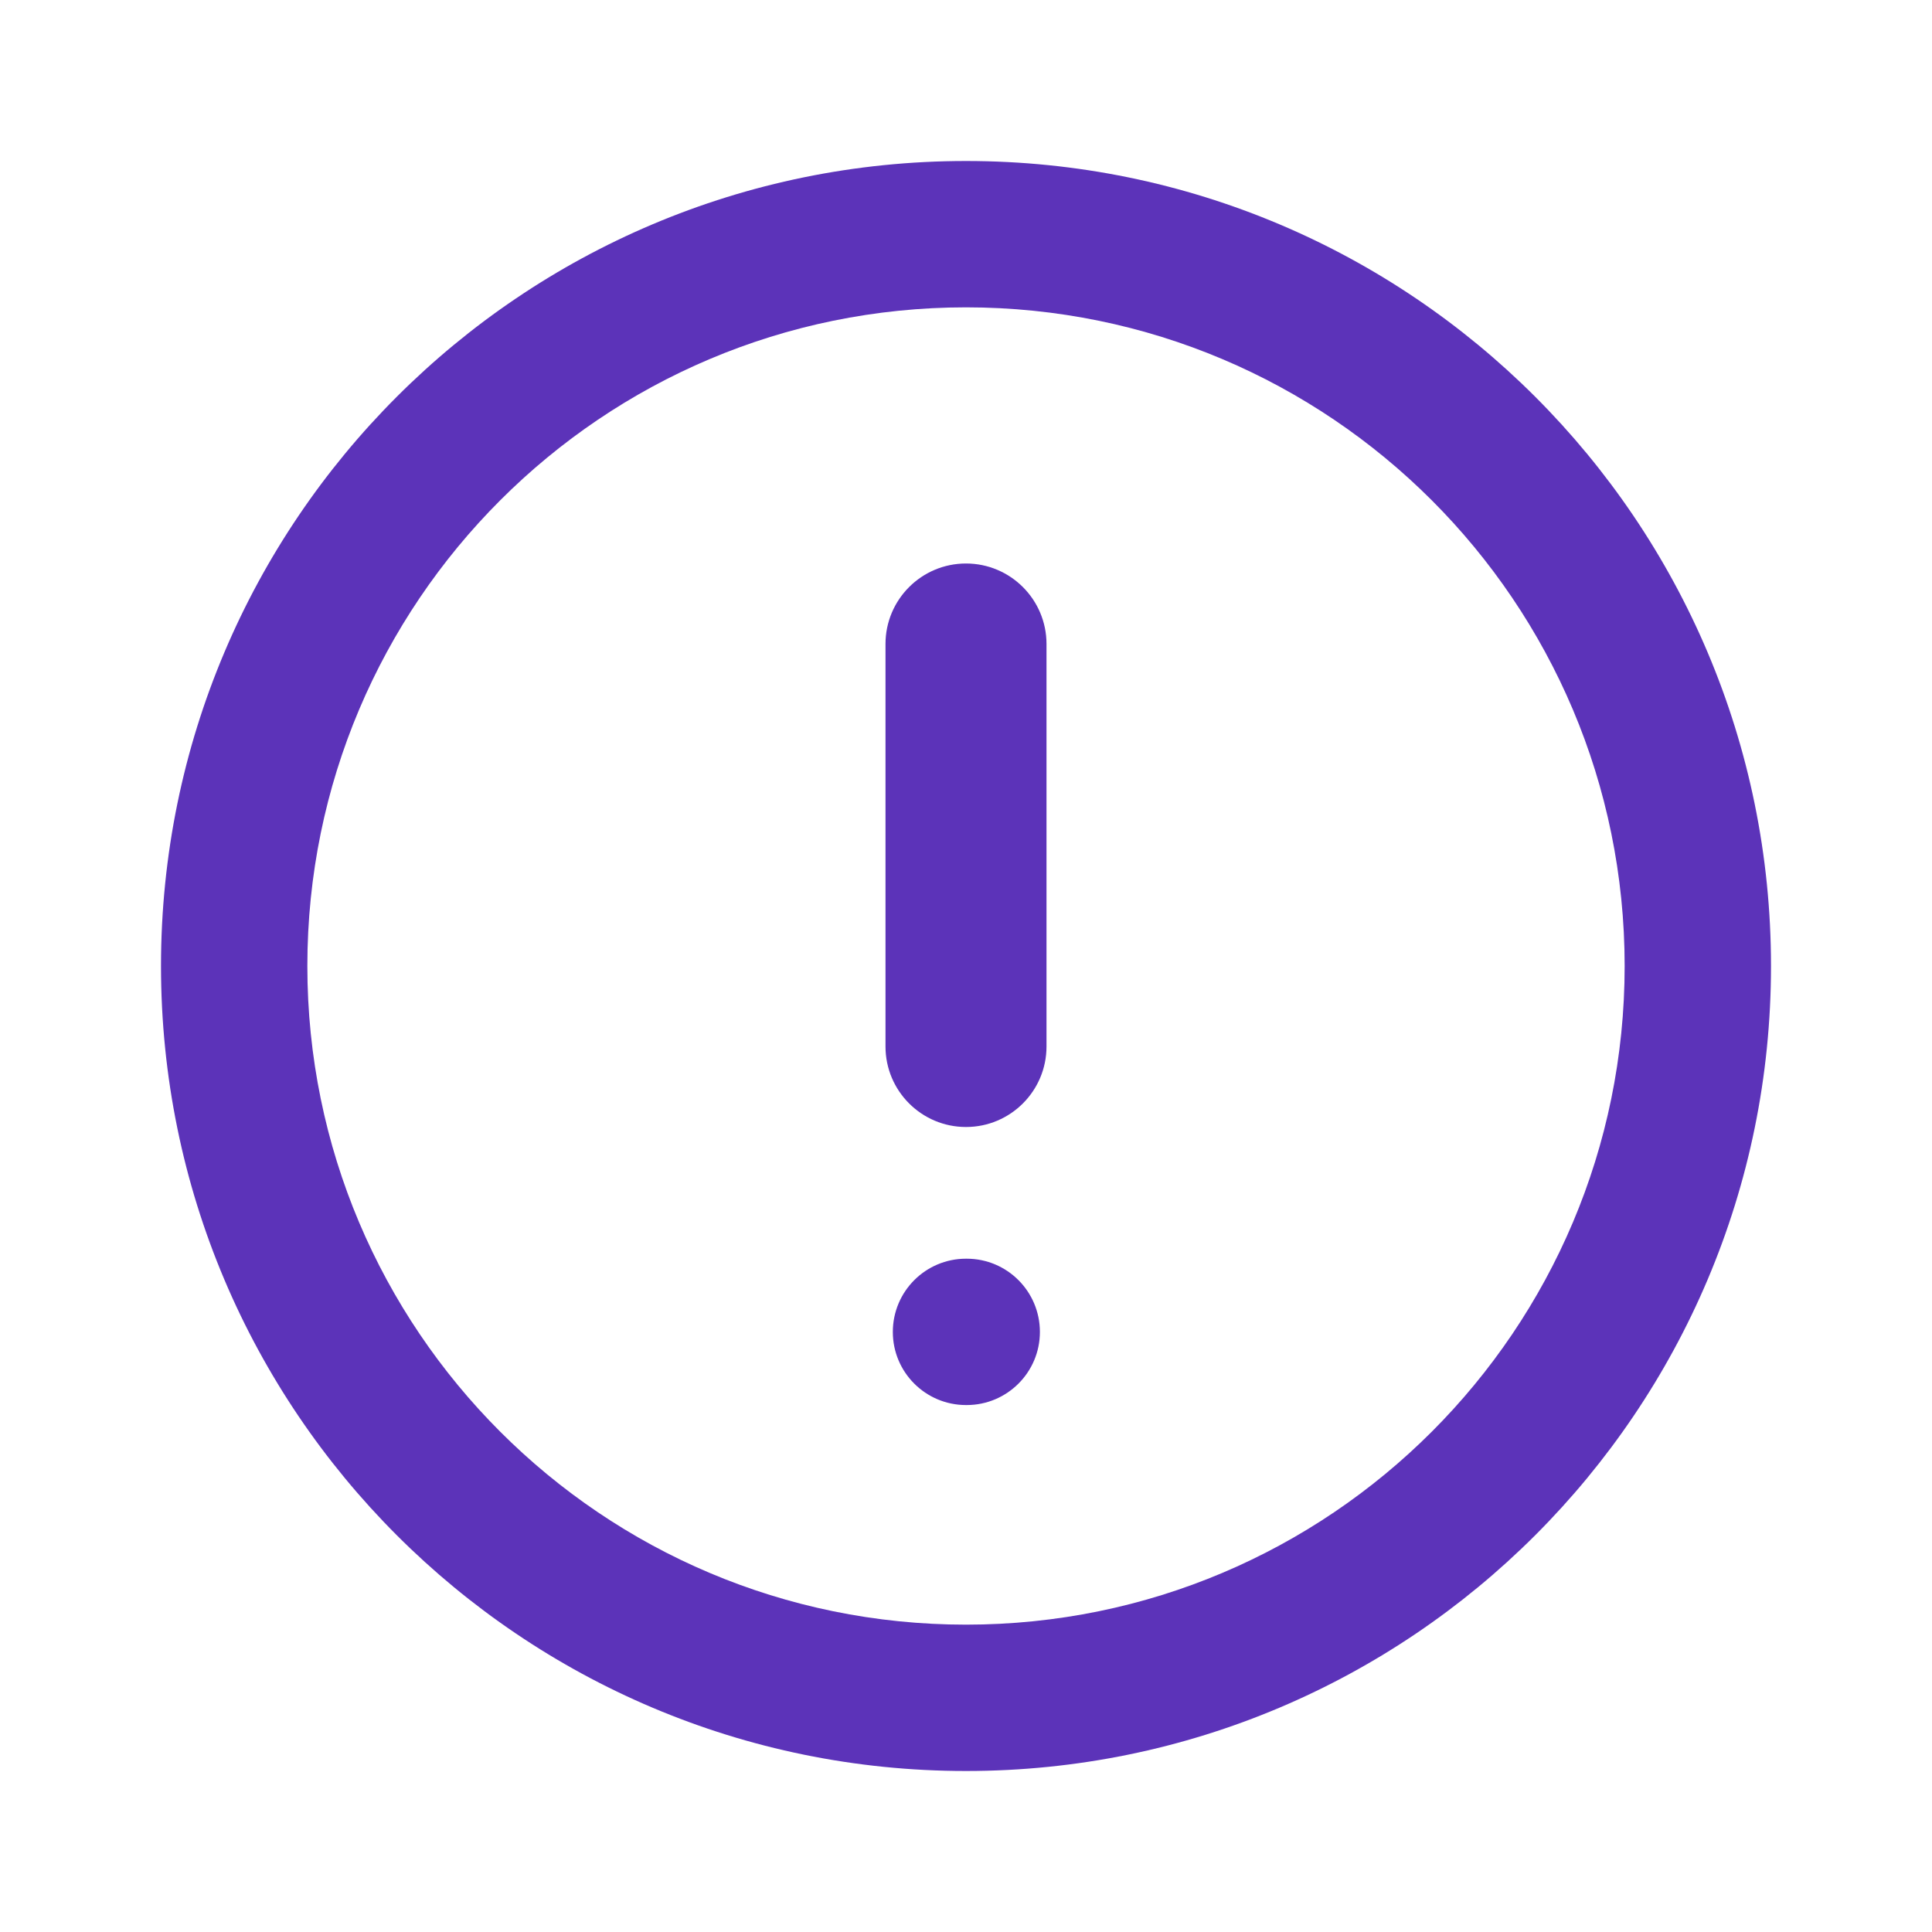
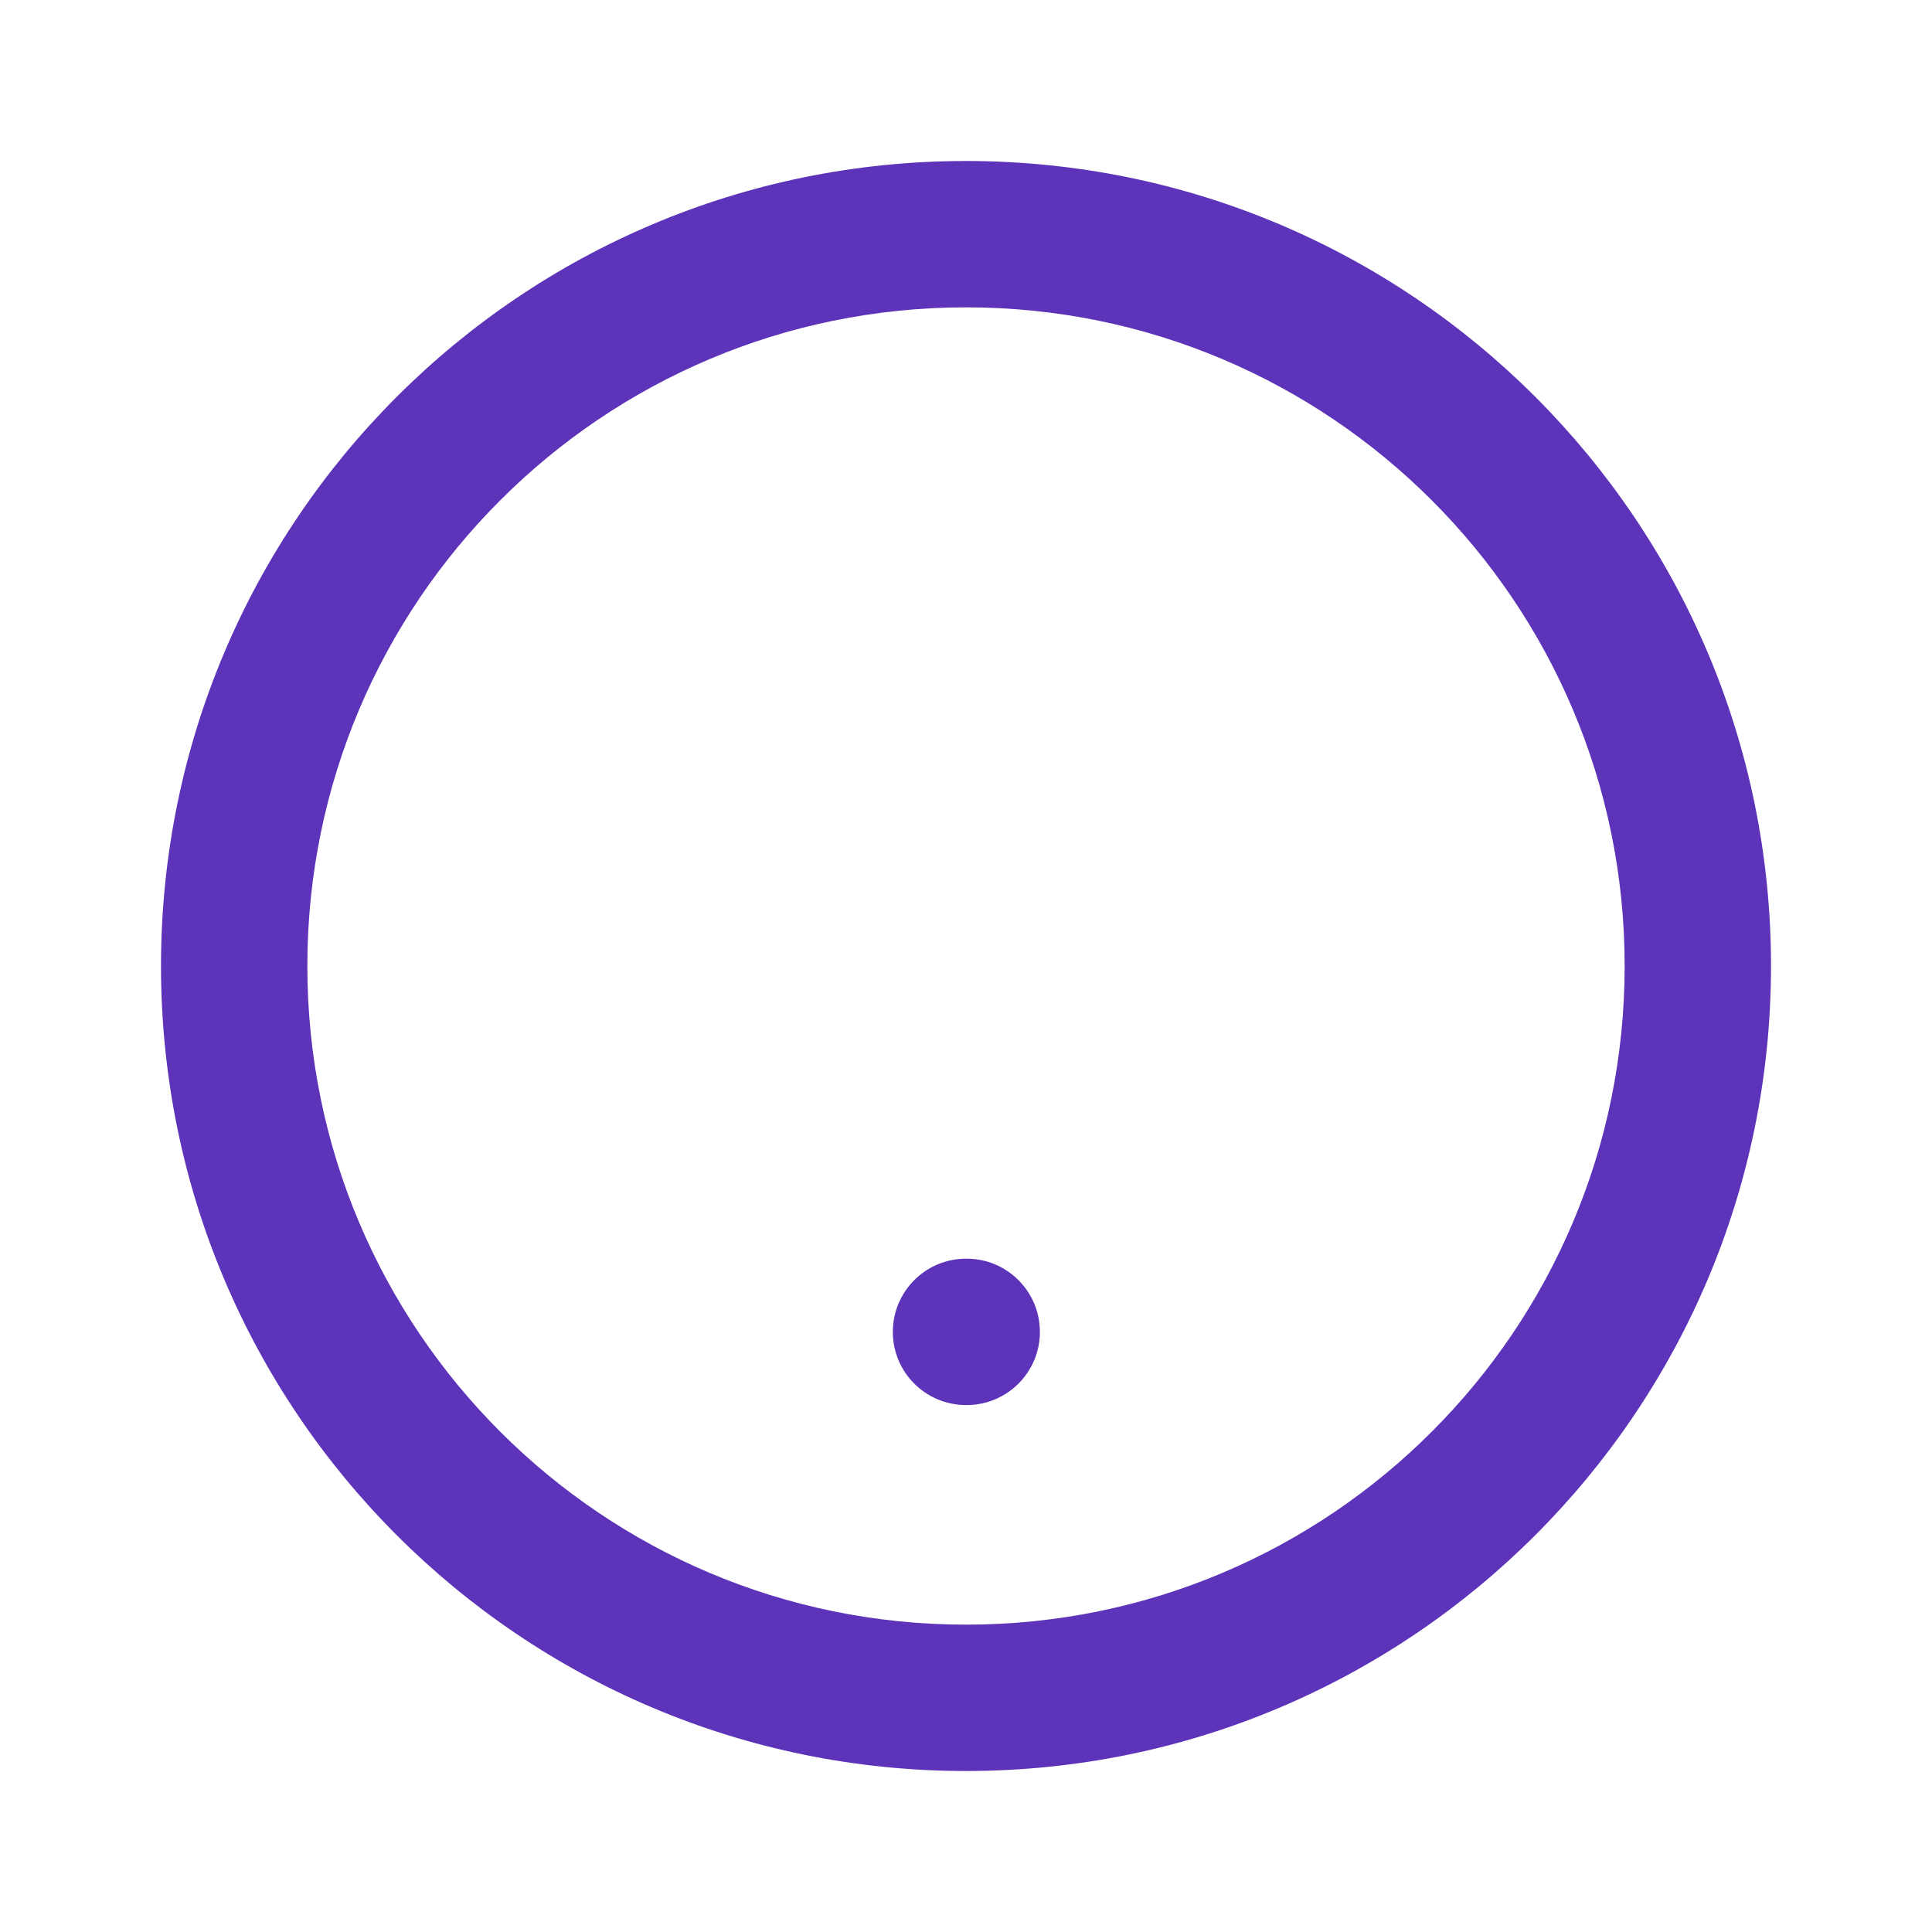
<svg xmlns="http://www.w3.org/2000/svg" width="24" height="24" viewBox="0 0 24 24" fill="none">
-   <path fill-rule="evenodd" clip-rule="evenodd" d="M12 3.818C7.481 3.818 3.818 7.481 3.818 12C3.818 16.519 7.481 20.182 12 20.182C16.519 20.182 20.182 16.519 20.182 12C20.182 7.481 16.519 3.818 12 3.818ZM2 12C2 6.477 6.477 2 12 2C17.523 2 22 6.477 22 12C22 17.523 17.523 22 12 22C6.477 22 2 17.523 2 12ZM11.091 16.546C11.091 16.043 11.498 15.636 12 15.636H12.009C12.511 15.636 12.918 16.043 12.918 16.546C12.918 17.047 12.511 17.454 12.009 17.454H12C11.498 17.454 11.091 17.047 11.091 16.546Z" fill="#5C33B9" />
-   <path d="M12 7C12.552 7 13 7.448 13 8L13 13C13 13.552 12.552 14 12 14C11.448 14 11 13.552 11 13L11 8C11 7.448 11.448 7 12 7Z" fill="#5C33B9" />
+   <path fill-rule="evenodd" clip-rule="evenodd" d="M12 3.818C7.481 3.818 3.818 7.481 3.818 12C3.818 16.519 7.481 20.182 12 20.182C16.519 20.182 20.182 16.519 20.182 12C20.182 7.481 16.519 3.818 12 3.818ZM2 12C2 6.477 6.477 2 12 2C17.523 2 22 6.477 22 12C22 17.523 17.523 22 12 22C6.477 22 2 17.523 2 12M11.091 16.546C11.091 16.043 11.498 15.636 12 15.636H12.009C12.511 15.636 12.918 16.043 12.918 16.546C12.918 17.047 12.511 17.454 12.009 17.454H12C11.498 17.454 11.091 17.047 11.091 16.546Z" fill="#5C33B9" />
</svg>